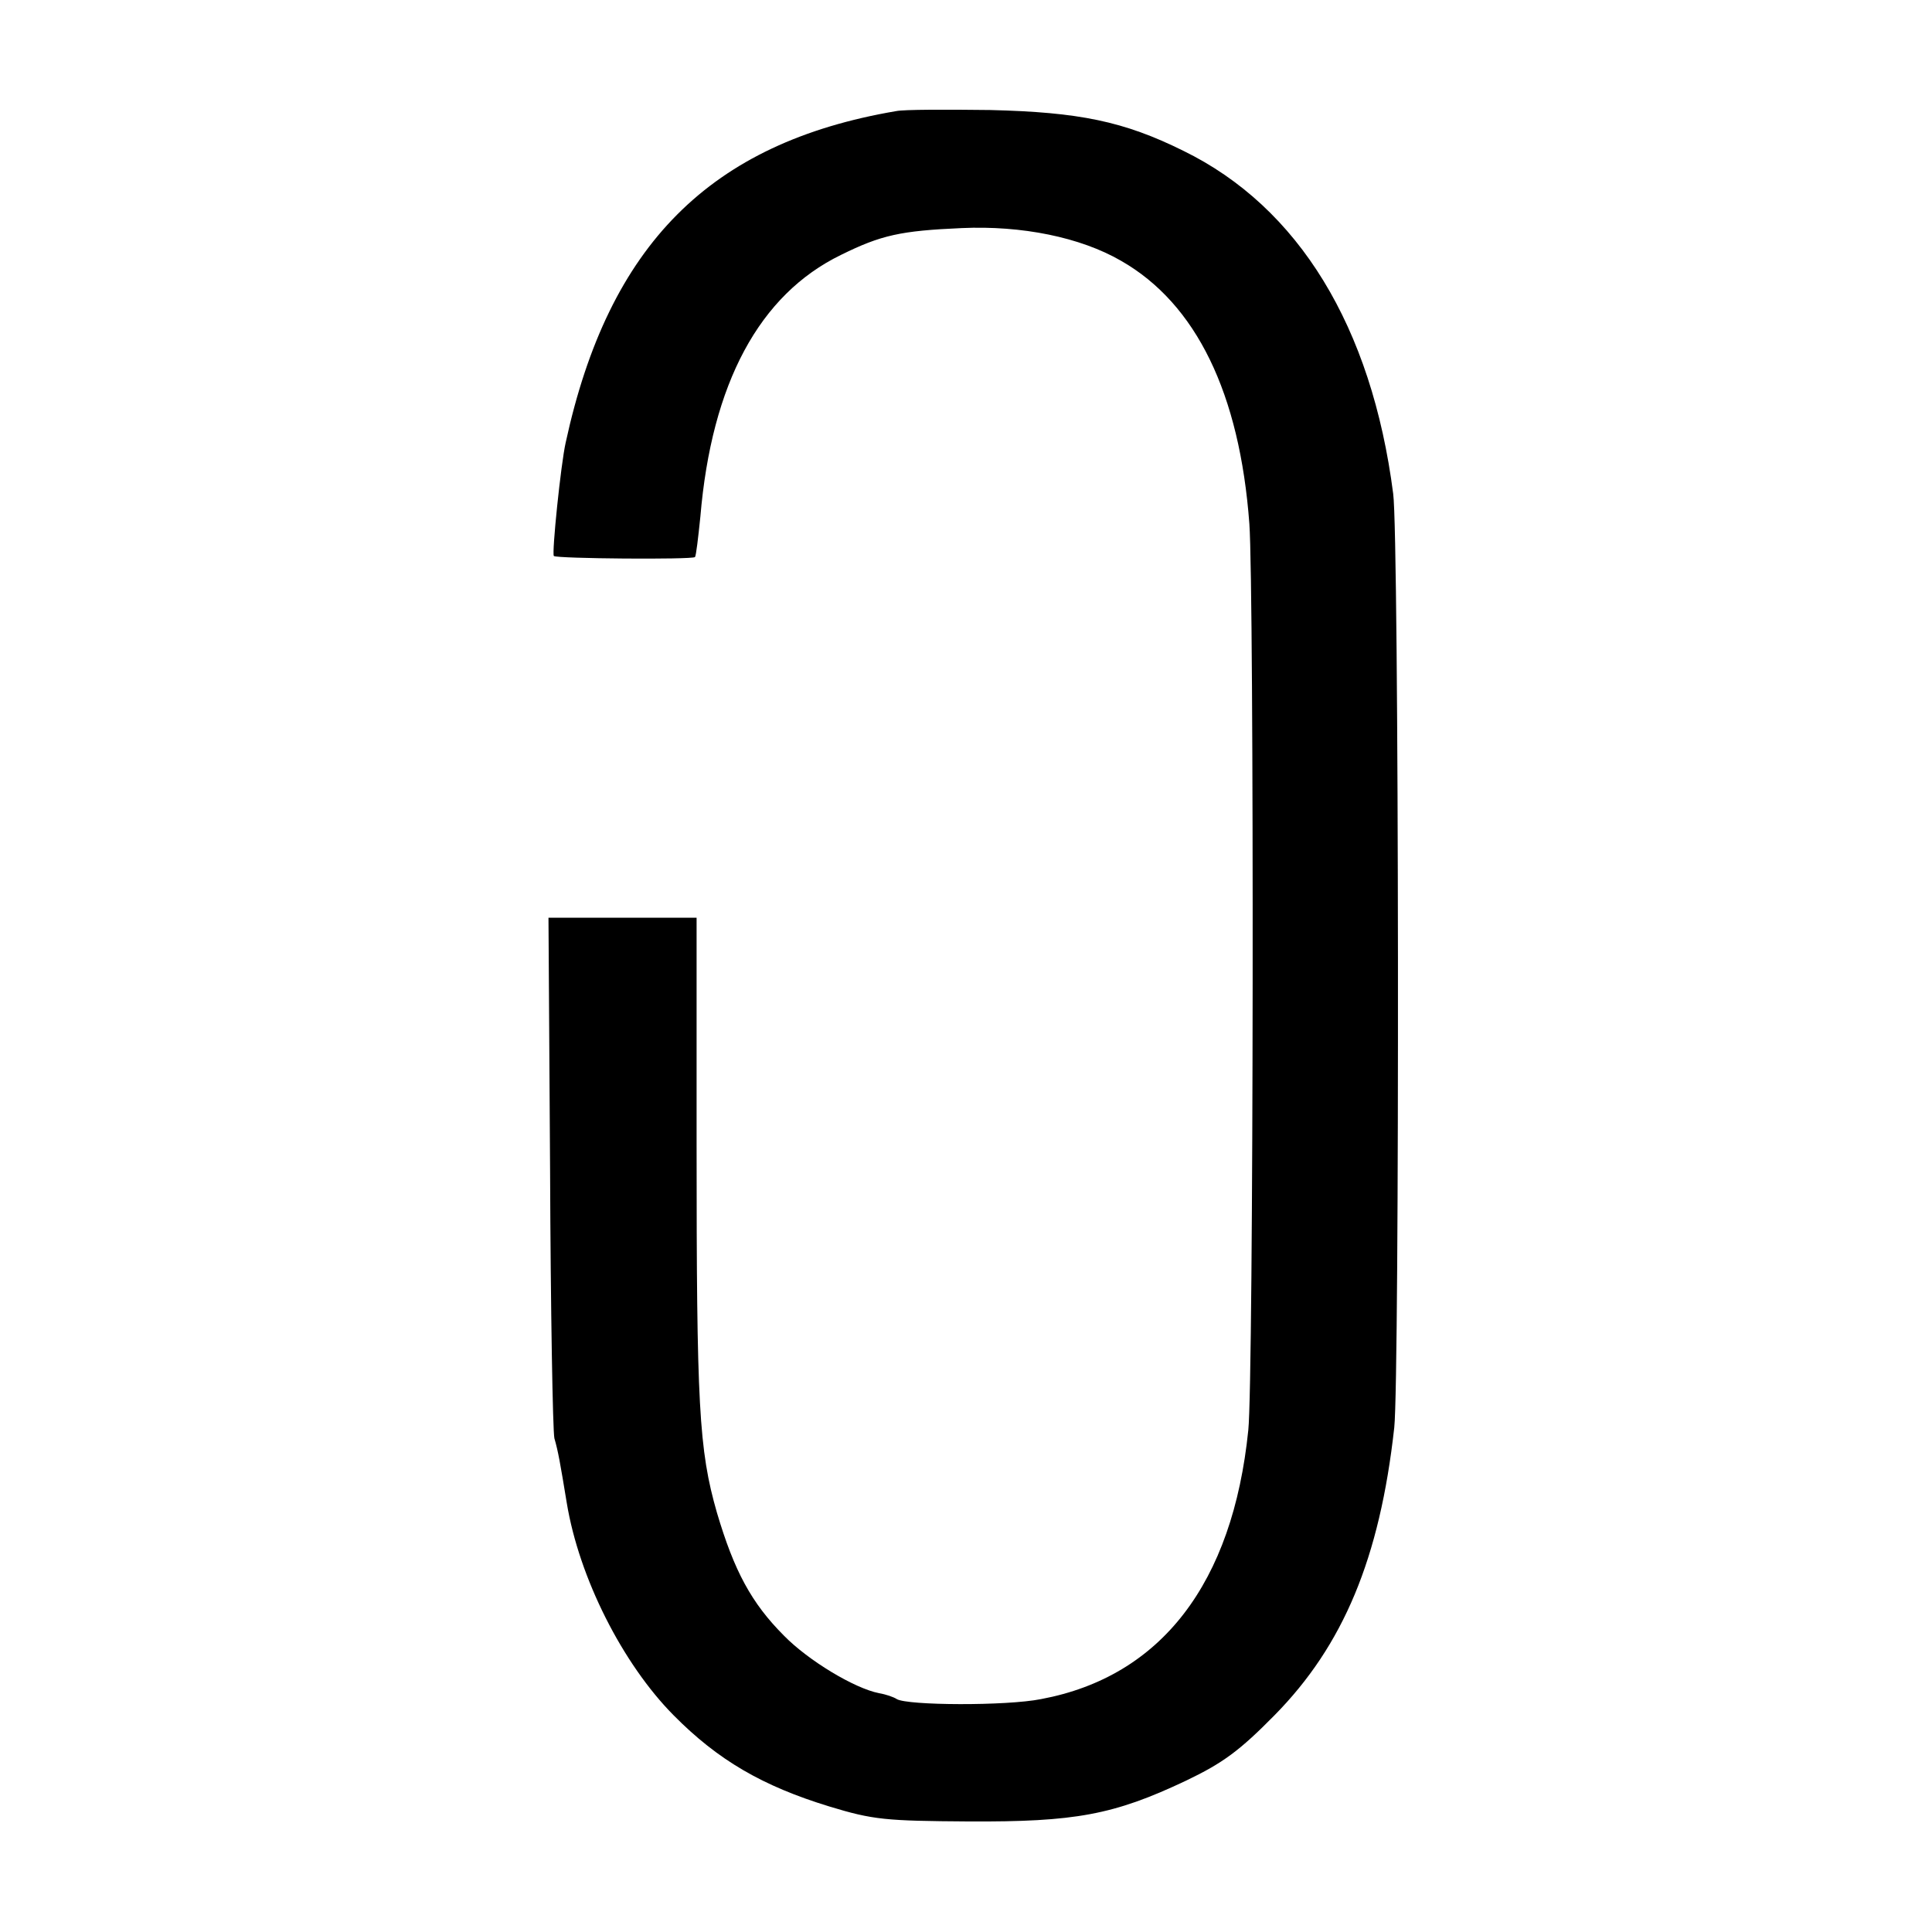
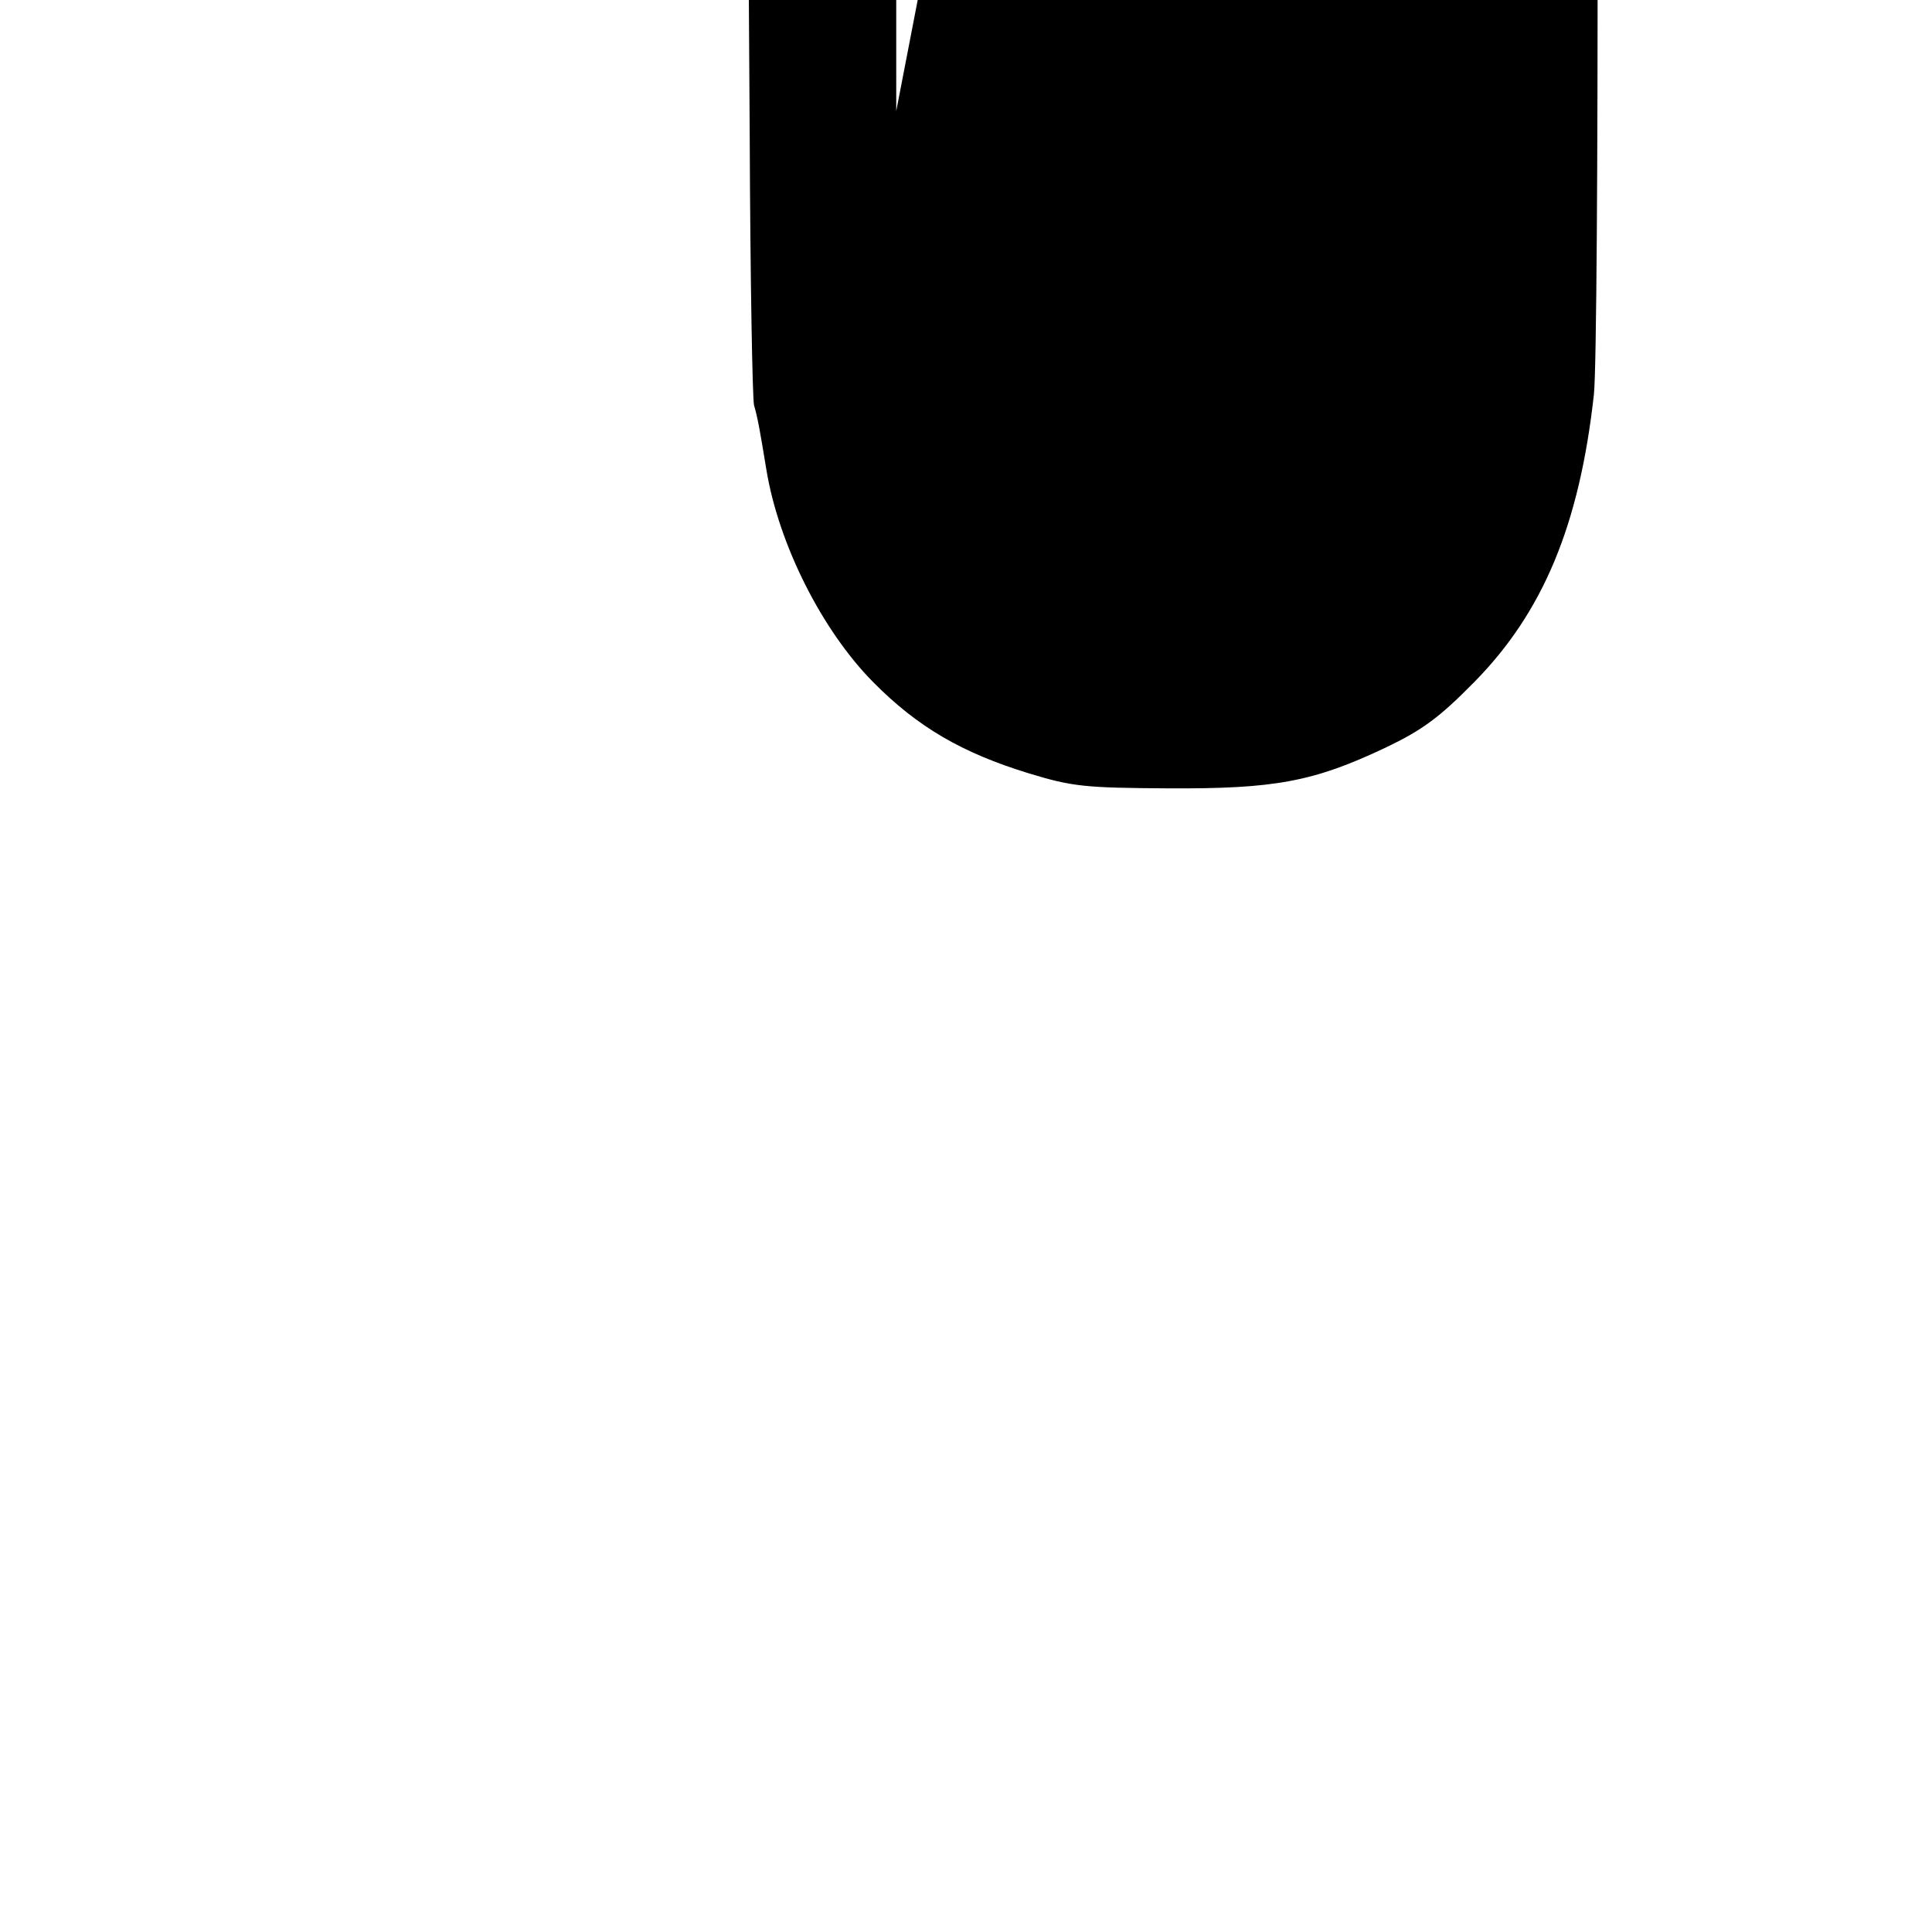
<svg xmlns="http://www.w3.org/2000/svg" version="1.0" width="360pt" height="360pt" viewBox="0 0 360 360" preserveAspectRatio="xMidYMid meet">
  <g transform="translate(0,360) scale(0.1,-0.1)" fill="#000000" stroke="none">
-     <path d="M1670 3393 c-347 -59 -536 -249 -616 -618 -9 -40 -26 -206 -22 -211 5 -5 258 -7 263 -2 2 2 6 36 10 75 21 249 110 414 262 488 75 37 111 45 225 50 112 5 221 -17 297 -61 140 -80 221 -247 239 -490 9 -126 8 -1595 -2 -1689 -29 -285 -162 -459 -386 -501 -65 -13 -249 -12 -269 0 -6 4 -21 9 -33 11 -46 9 -132 61 -177 107 -61 61 -93 121 -125 229 -34 118 -38 201 -38 687 l0 422 -138 0 -138 0 3 -472 c1 -260 5 -484 8 -498 7 -24 11 -47 23 -120 23 -140 104 -300 199 -396 83 -84 166 -132 290 -170 82 -25 105 -27 260 -28 198 -1 270 12 405 76 69 33 100 56 165 122 128 130 196 292 223 536 10 92 9 1661 -2 1740 -40 311 -176 534 -391 639 -111 55 -194 72 -360 76 -82 1 -161 1 -175 -2z" />
+     <path d="M1670 3393 l0 422 -138 0 -138 0 3 -472 c1 -260 5 -484 8 -498 7 -24 11 -47 23 -120 23 -140 104 -300 199 -396 83 -84 166 -132 290 -170 82 -25 105 -27 260 -28 198 -1 270 12 405 76 69 33 100 56 165 122 128 130 196 292 223 536 10 92 9 1661 -2 1740 -40 311 -176 534 -391 639 -111 55 -194 72 -360 76 -82 1 -161 1 -175 -2z" />
  </g>
</svg>